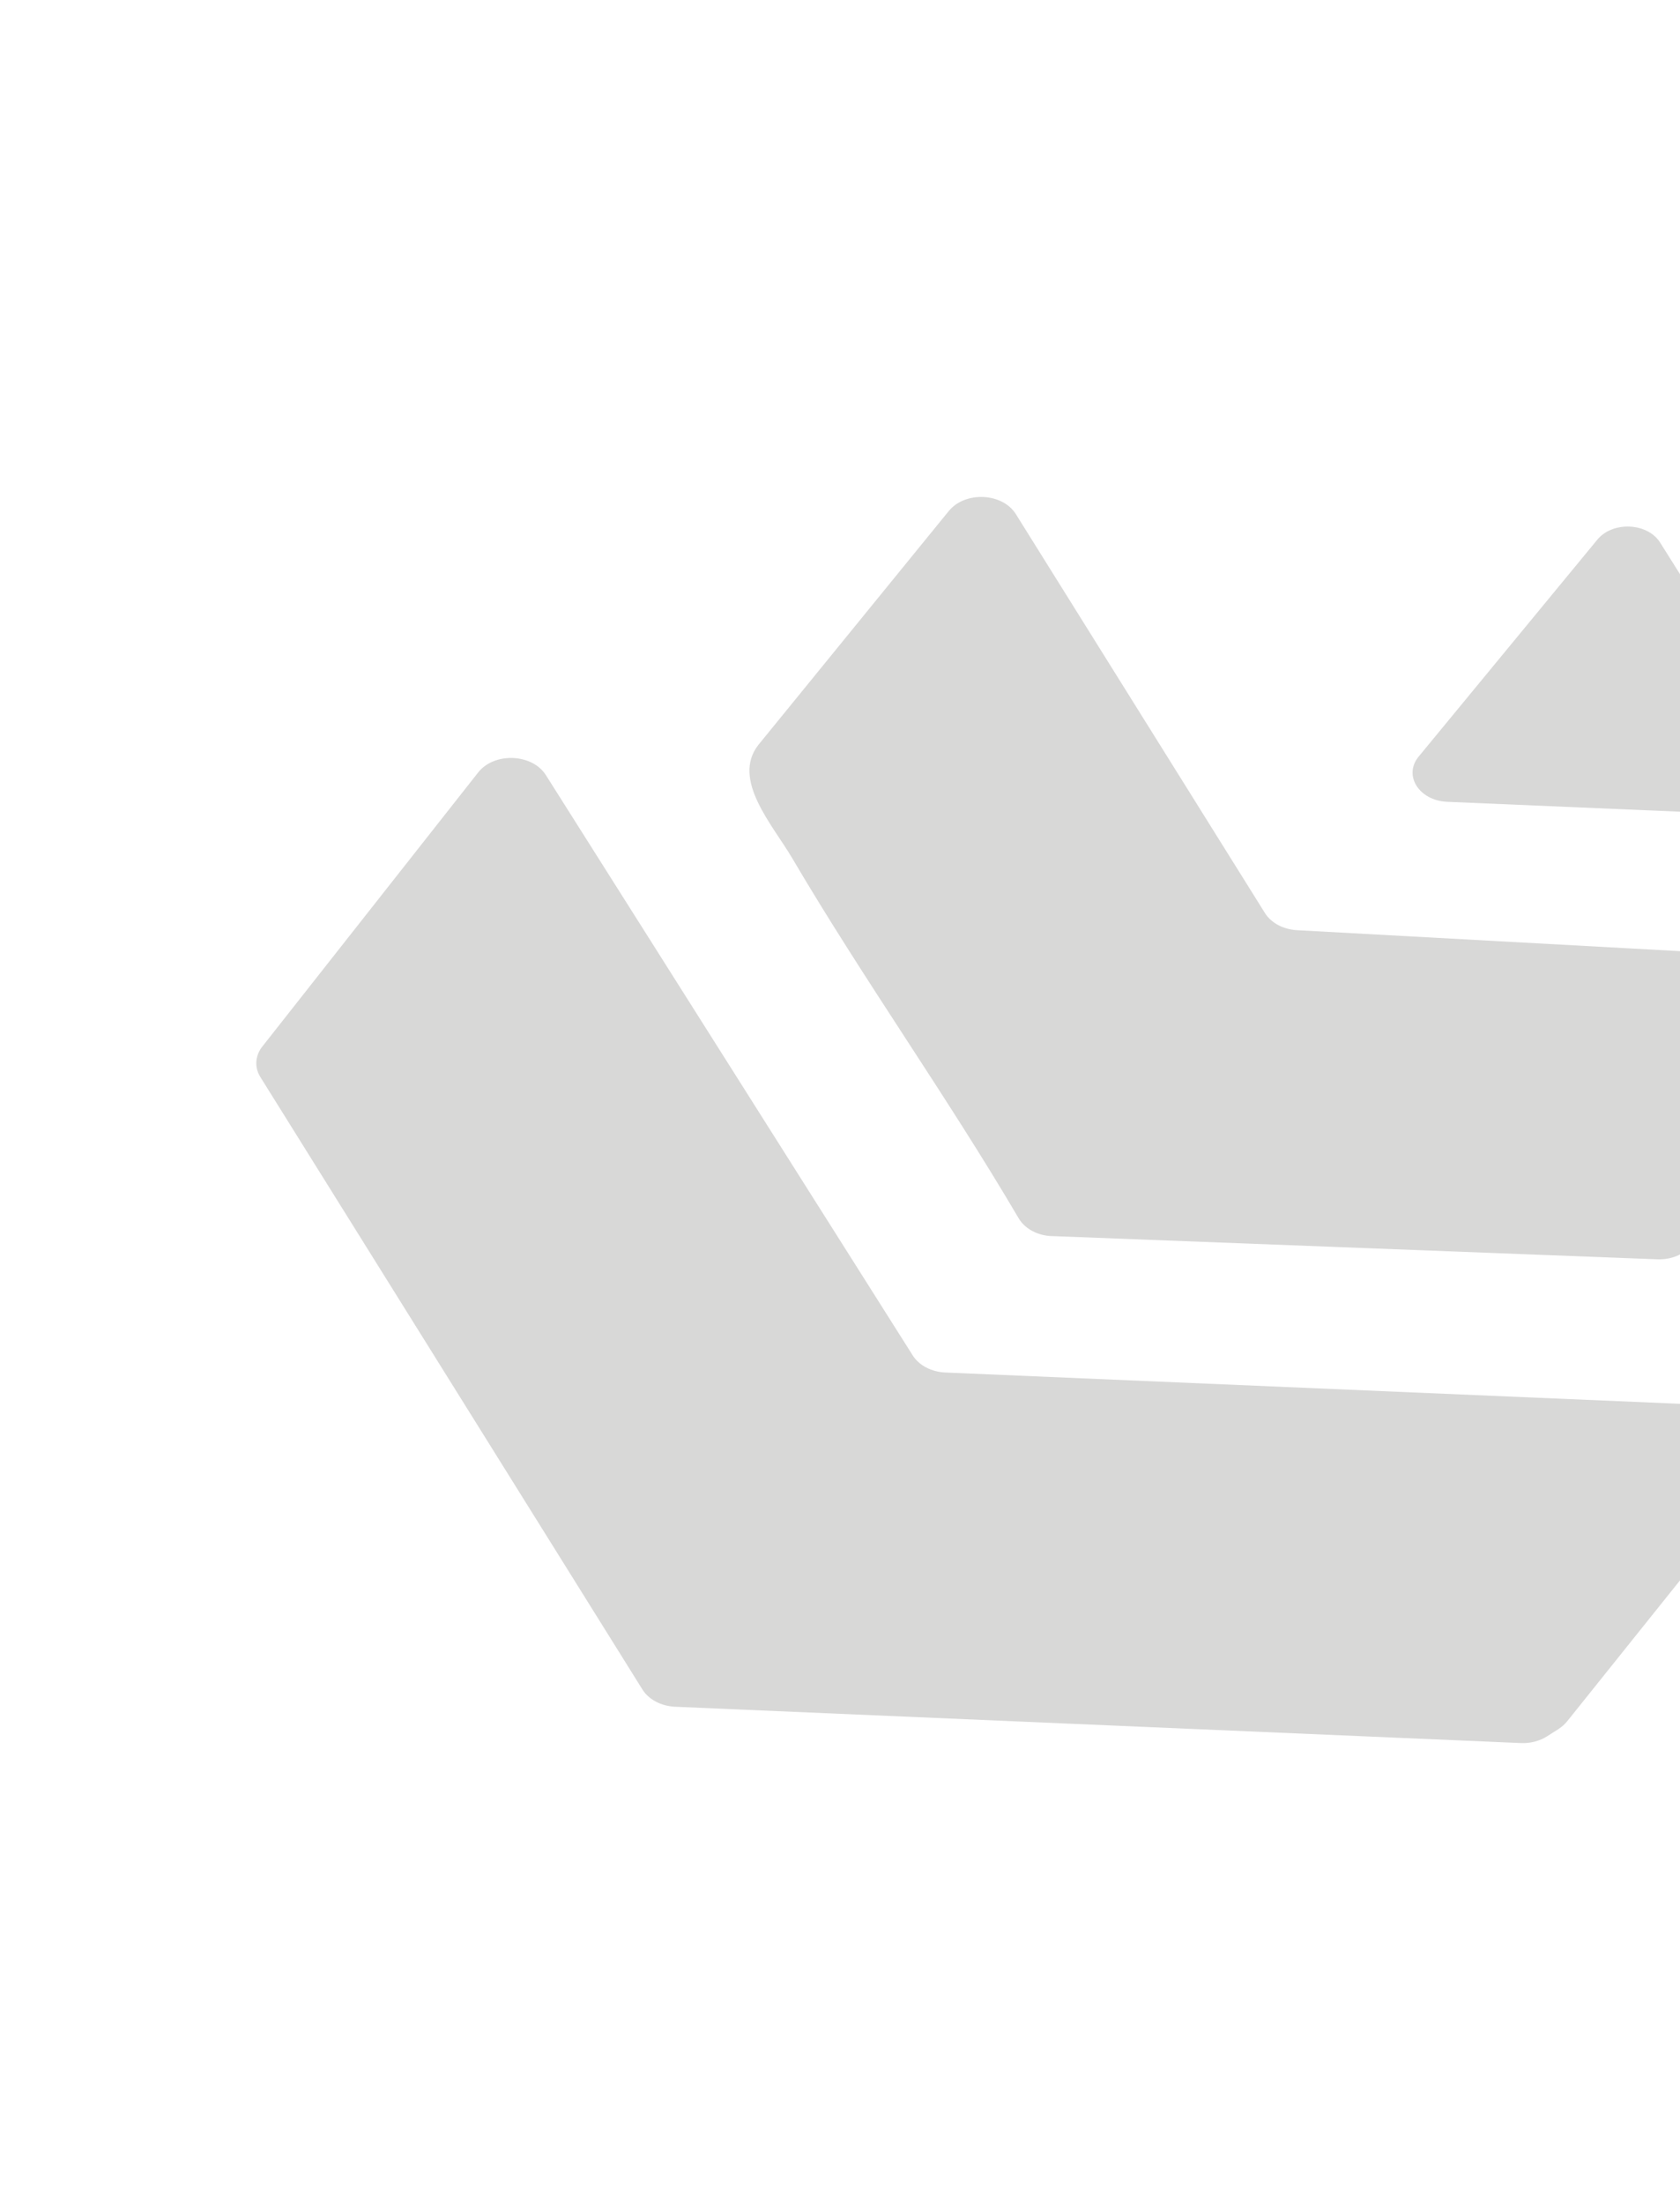
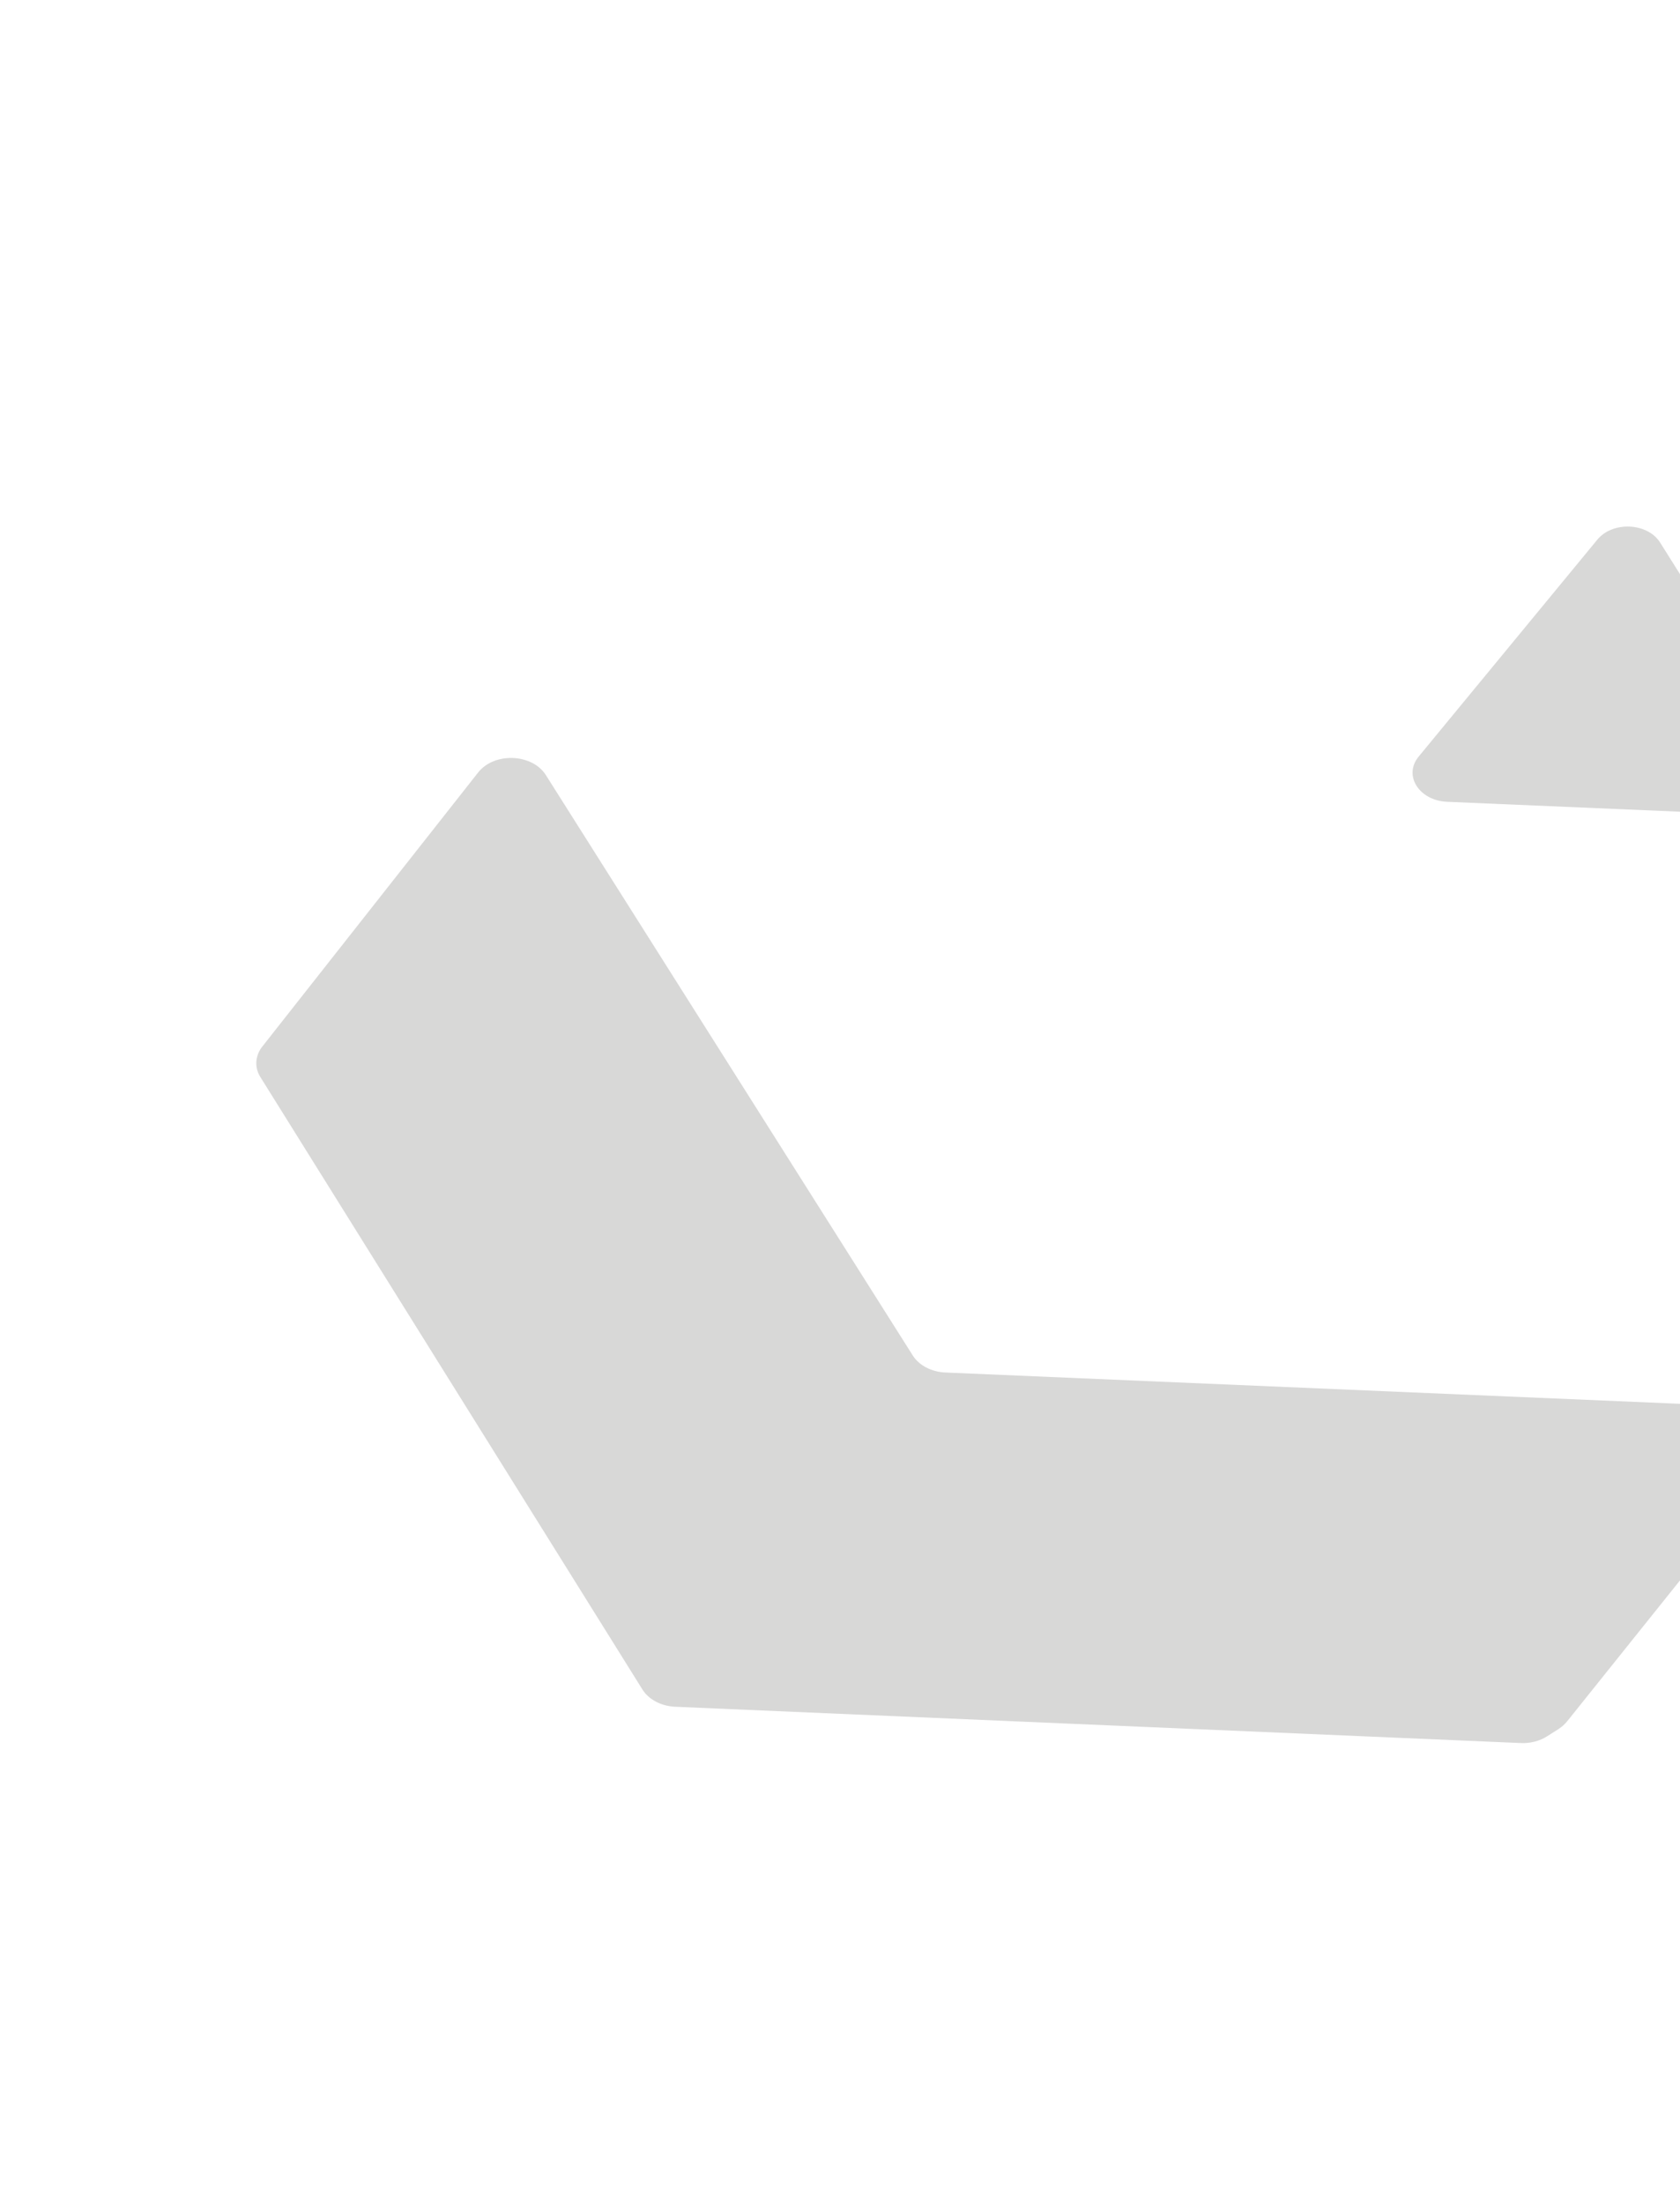
<svg xmlns="http://www.w3.org/2000/svg" width="511" height="670" viewBox="0 0 511 670" fill="none">
  <g style="mix-blend-mode:plus-lighter" opacity="0.2">
    <path d="M532.224 427.67L287.571 417.249C283.333 417.075 279.53 415.082 277.624 412.054L166.036 235.634C161.877 229.064 150.336 228.598 145.426 234.849L79.804 318.135C78.799 319.386 78.215 320.823 78.013 322.305C77.8 324.086 78.217 325.887 79.225 327.475L195.407 513.617C197.323 516.68 201.126 518.673 205.39 518.861L462.572 529.892C465.478 530.019 468.313 529.286 470.583 527.835L474.082 525.614C475.08 524.94 475.962 524.175 476.672 523.291L541.567 442.283C546.488 436.16 541.286 428.047 532.197 427.657L532.224 427.67Z" fill="#3C3A38" />
-     <path d="M319.963 375.771L504.088 382.832C506.079 382.914 508.096 382.582 509.893 381.863C511.795 381.106 513.389 379.976 514.532 378.553L572.894 306.618C577.791 300.574 572.794 292.536 563.819 292.052L394.493 282.776C390.334 282.552 386.629 280.578 384.75 277.565L308.993 156.298C304.914 149.771 293.568 149.252 288.575 155.368L230.624 226.51C222.469 237.033 235.035 250.808 240.986 260.925C262.689 297.807 288.148 333.426 309.843 370.365C311.717 373.528 315.548 375.628 319.946 375.792L319.963 375.771Z" fill="#3C3A38" />
    <path d="M549.081 235.092L504.966 164.957C501.145 158.867 490.544 158.368 485.854 164.06L431.502 230.014C426.794 235.728 431.614 243.37 440.144 243.746L538.638 247.942C547.113 248.29 552.93 241.196 549.108 235.106L549.081 235.092Z" fill="#3C3A38" />
  </g>
</svg>